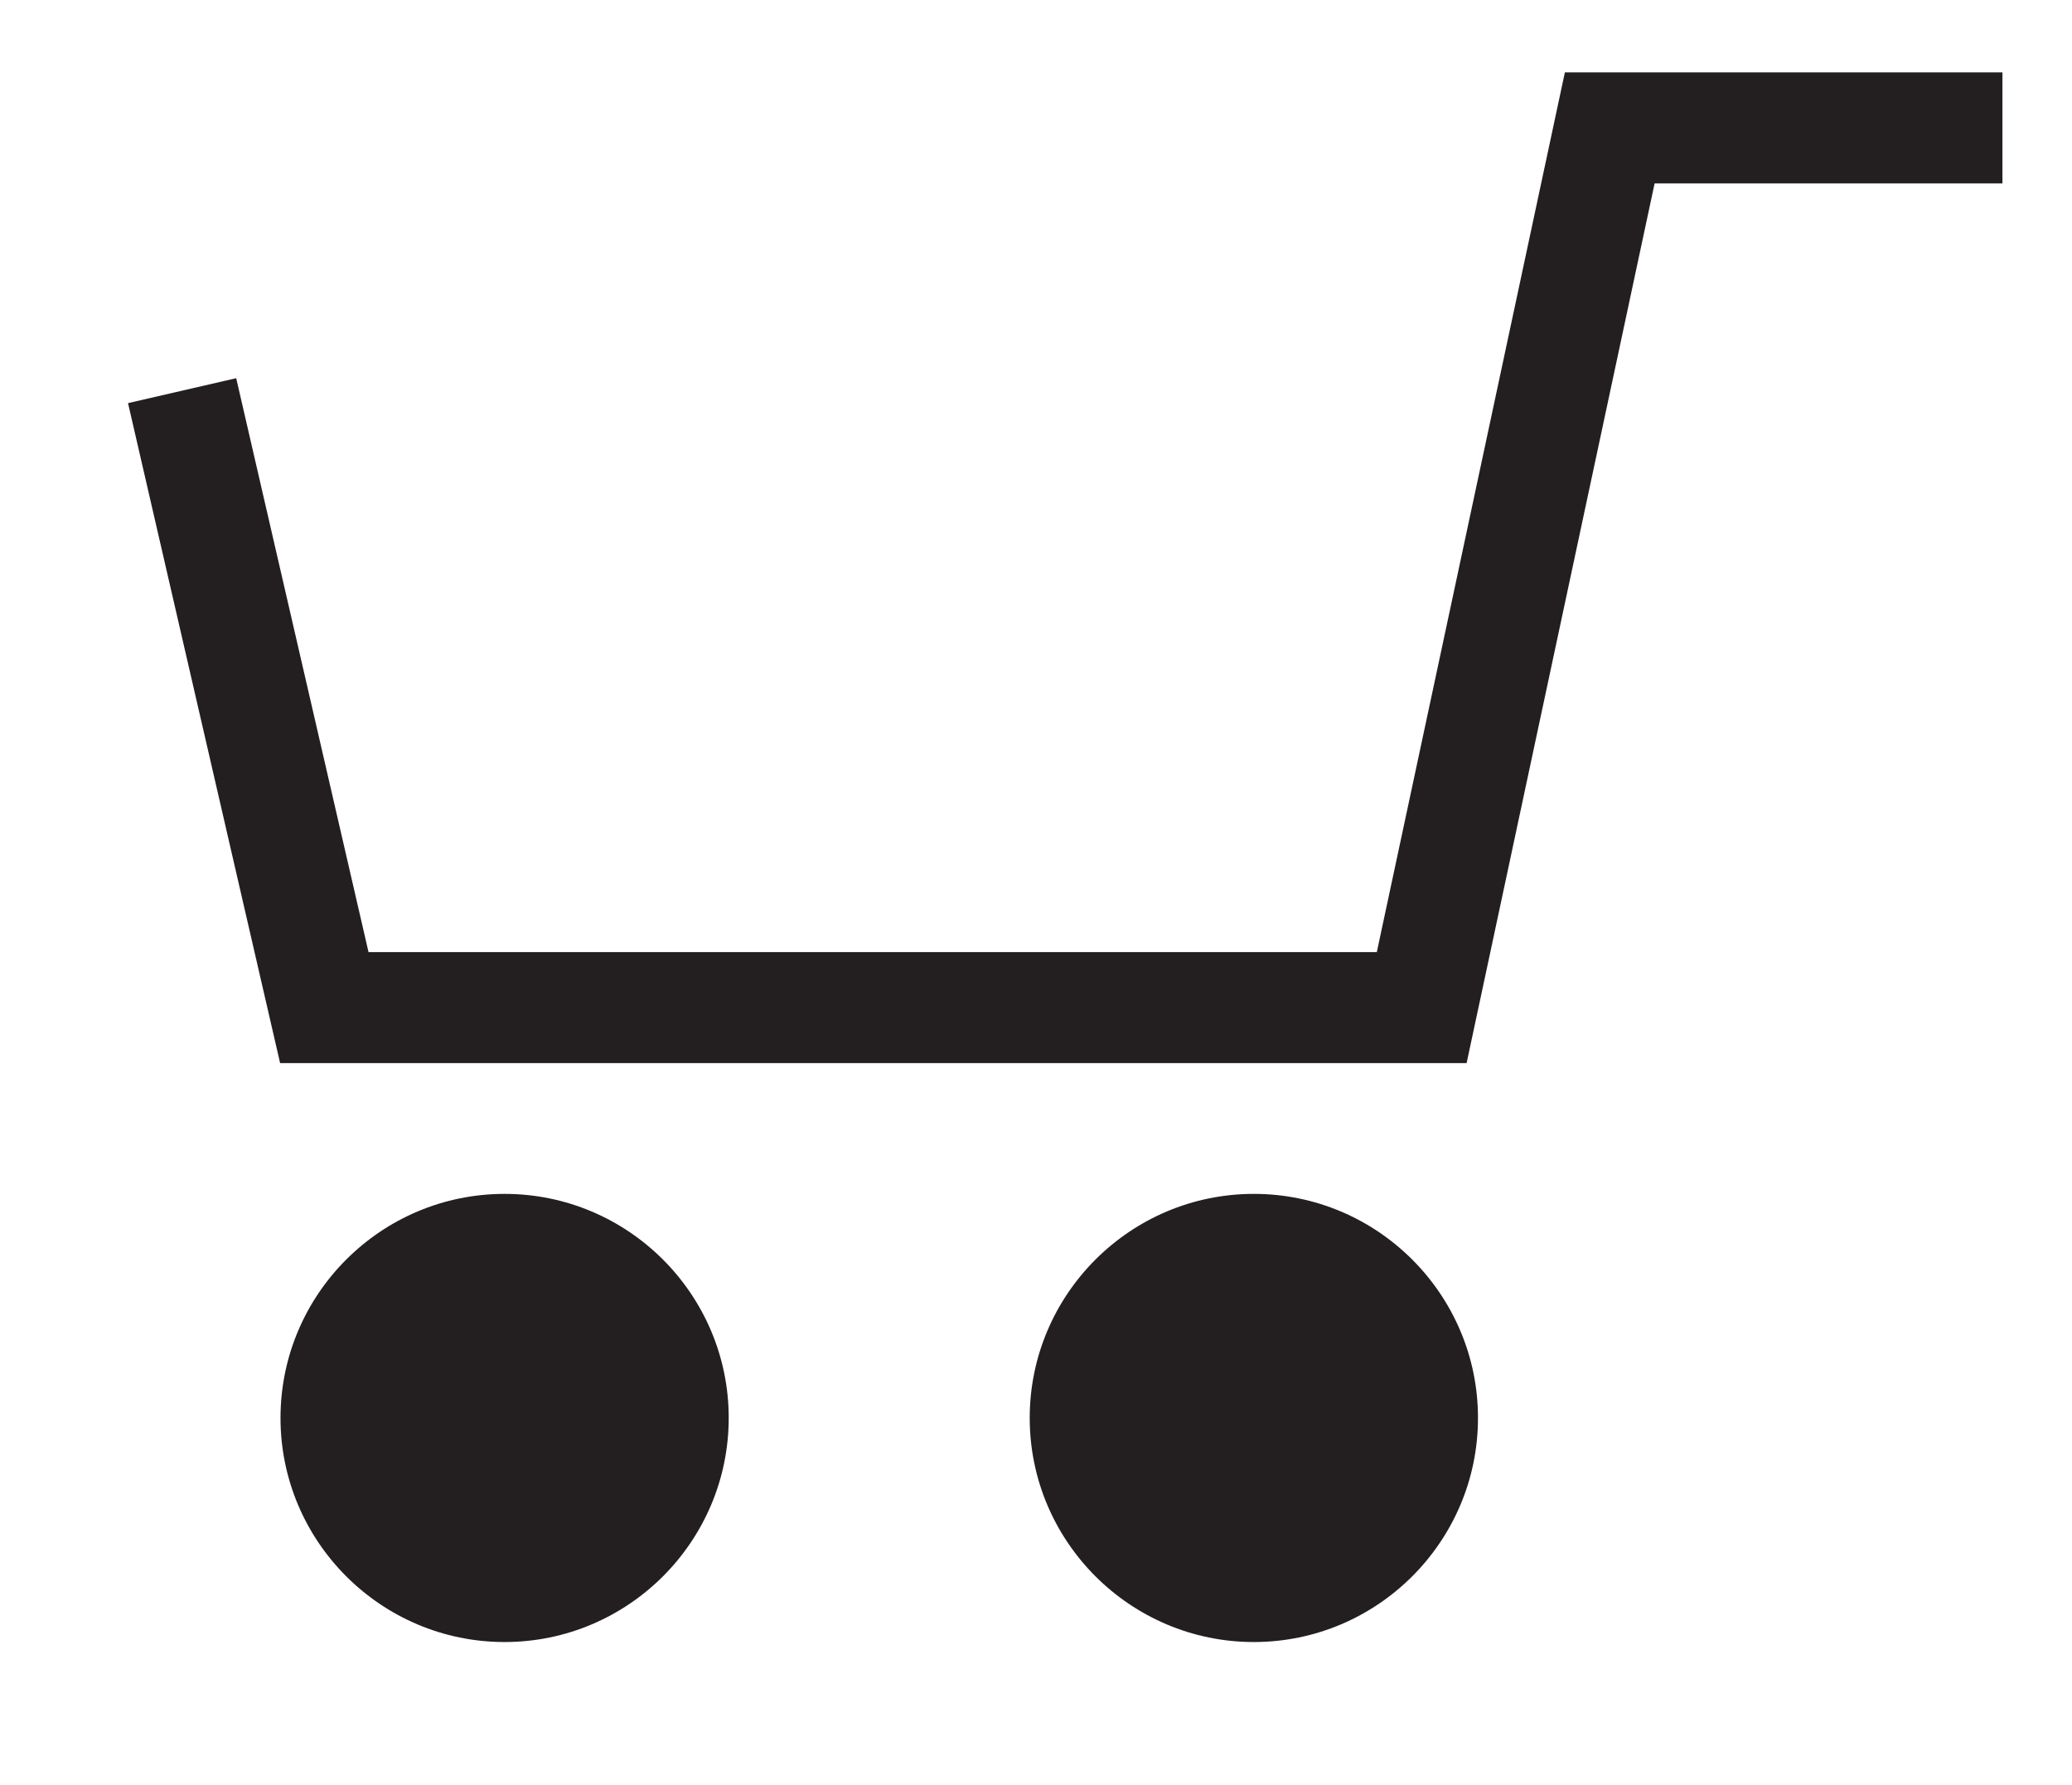
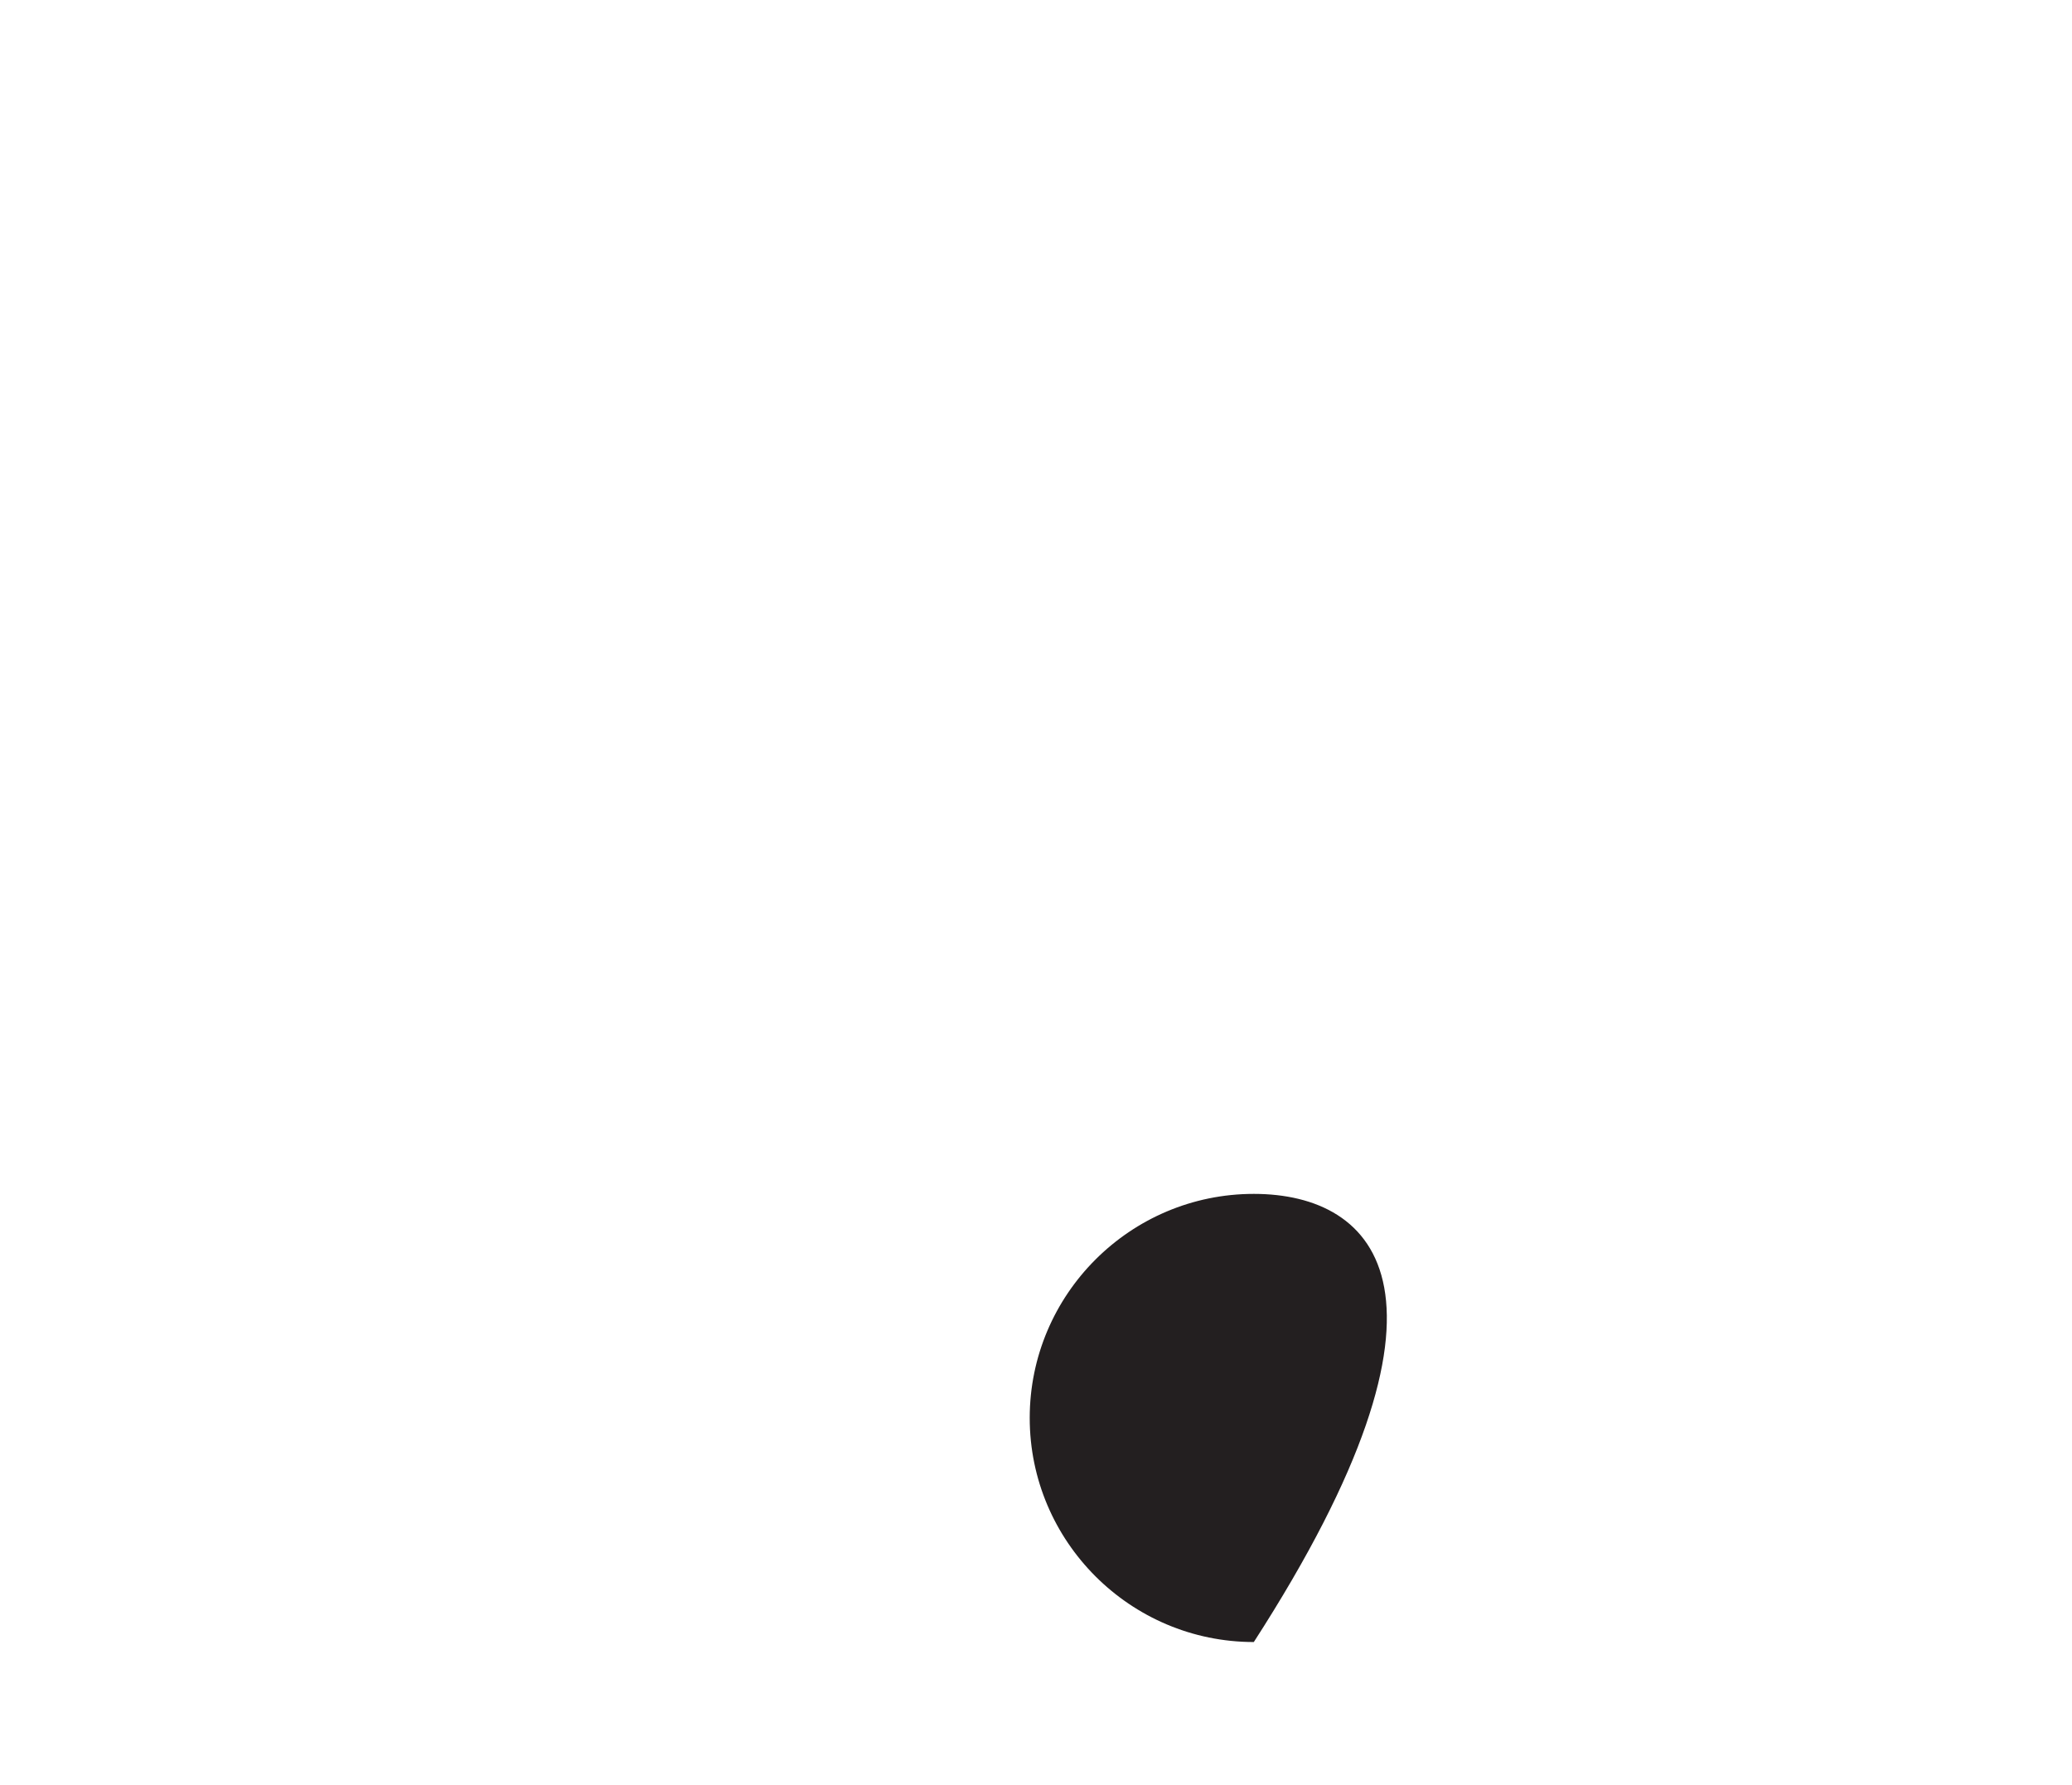
<svg xmlns="http://www.w3.org/2000/svg" version="1.1" id="Layer_1" x="0px" y="0px" width="31.334px" height="27px" viewBox="0 0 31.334 27" enable-background="new 0 0 31.334 27" xml:space="preserve">
  <g>
-     <path fill="#231F20" d="M7.631,18.057c-1.869,0-3.389,1.52-3.389,3.389c0,1.868,1.52,3.389,3.389,3.389   c1.868,0,3.389-1.521,3.389-3.389C11.02,19.577,9.499,18.057,7.631,18.057z" />
-     <path fill="#231F20" d="M18.961,18.057c-1.868,0-3.389,1.52-3.389,3.389c0,1.868,1.521,3.389,3.389,3.389   c1.869,0,3.39-1.521,3.39-3.389C22.351,19.577,20.83,18.057,18.961,18.057z" />
-     <polygon fill="#231F20" points="23.665,1.095 20.821,14.4 5.573,14.4 3.572,5.72 1.936,6.097 4.236,16.079 22.179,16.079    25.022,2.774 30.282,2.774 30.282,1.095  " />
+     <path fill="#231F20" d="M18.961,18.057c-1.868,0-3.389,1.52-3.389,3.389c0,1.868,1.521,3.389,3.389,3.389   C22.351,19.577,20.83,18.057,18.961,18.057z" />
  </g>
</svg>